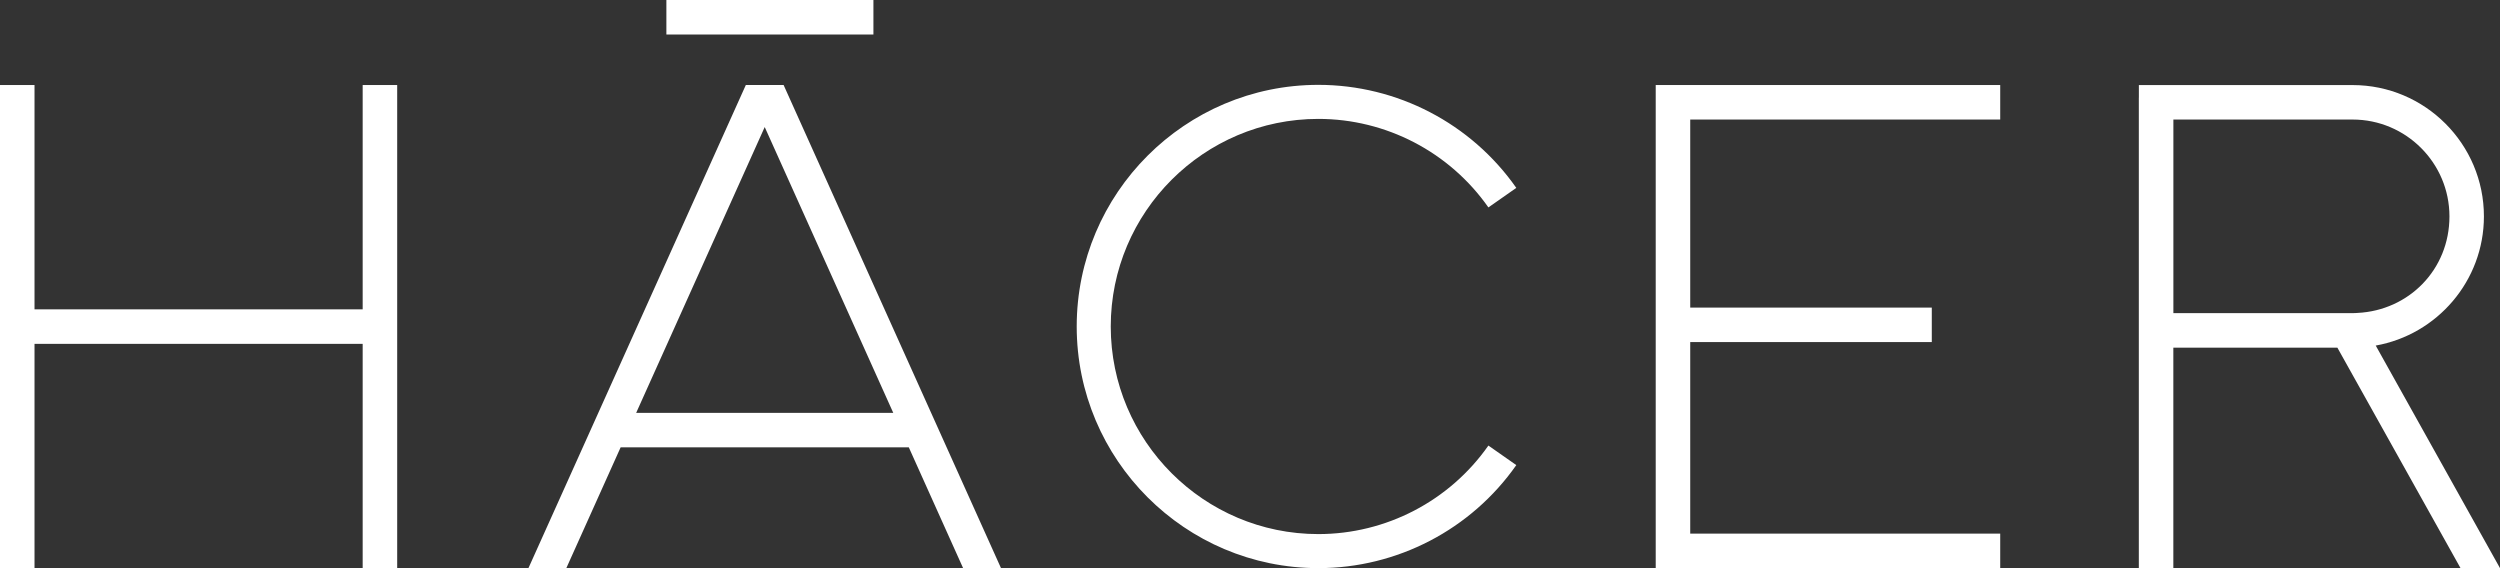
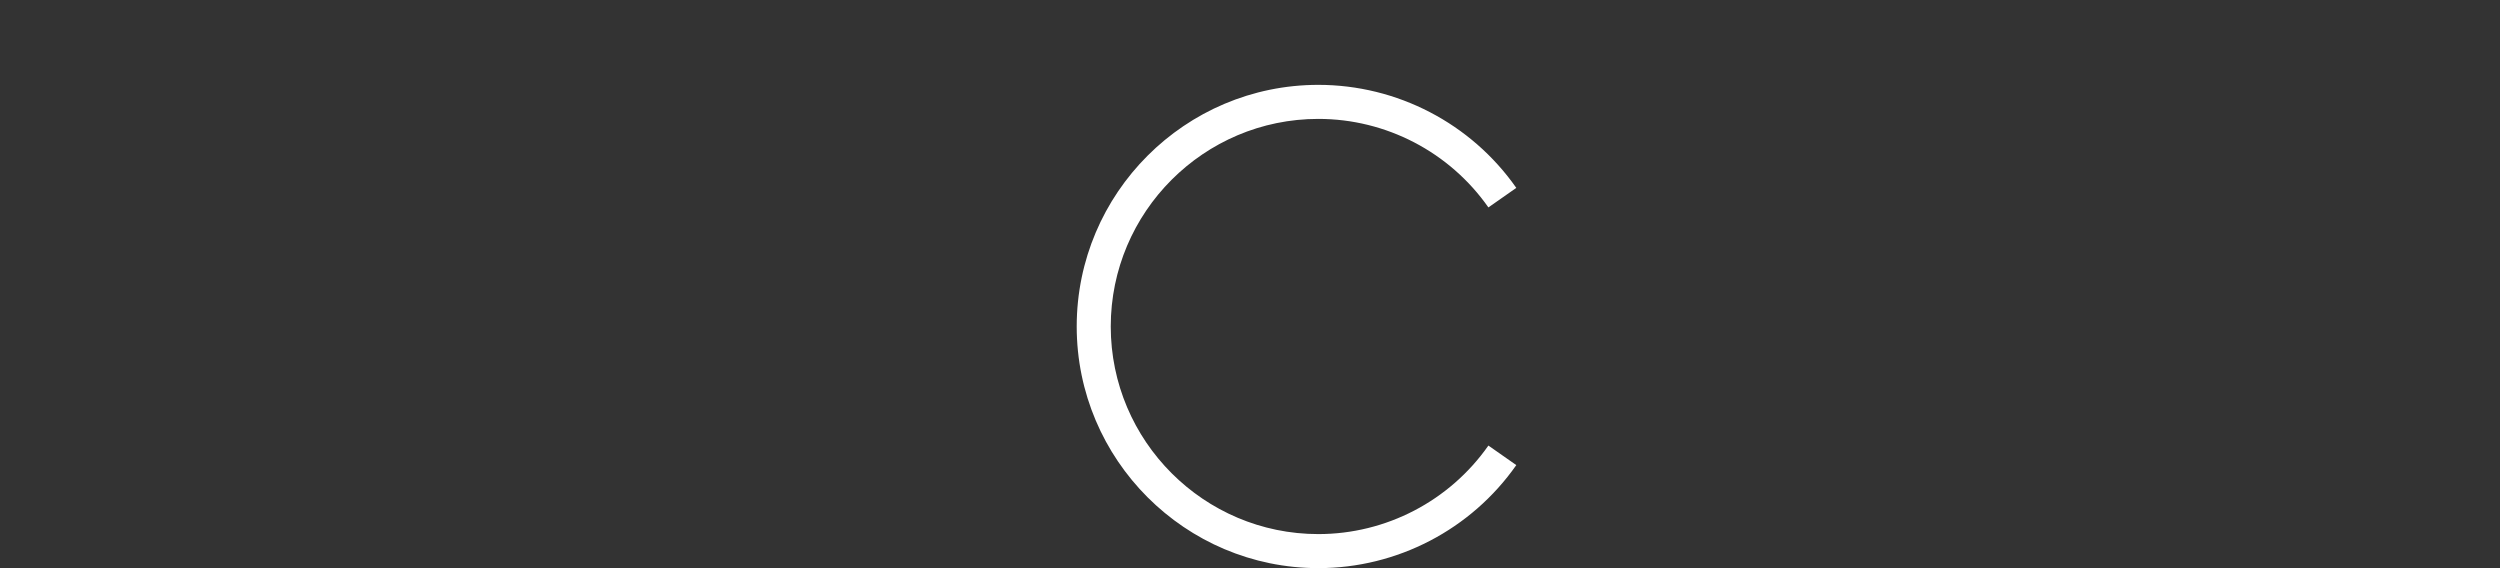
<svg xmlns="http://www.w3.org/2000/svg" id="Layer_1" data-name="Layer 1" viewBox="0 0 586 133.17">
  <rect x="0" y="0" width="586" height="133.17" fill="#333333" stroke="none" />
  <defs>
    <style>
      .cls-1 {
        fill: #fff;
        stroke-width: 0px;
      }
    </style>
  </defs>
-   <polygon class="cls-1" points="85.01 72.51 8.09 72.51 8.09 19.93 0 19.93 0 133.17 8.09 133.17 8.09 80.6 85.01 80.6 85.01 133.17 93.1 133.17 93.1 19.93 85.01 19.93 85.01 72.51" />
-   <path class="cls-1" d="M174.82,19.93l-50.95,113.23h8.88l12.73-28.31h67.54l12.73,28.31h8.88l-50.95-113.23h-8.86ZM149.12,96.77l30.13-66.99,30.13,66.99h-60.27Z" />
  <path class="cls-1" d="M309.02,27.87c15.86,0,30.76,7.76,39.86,20.75l6.54-4.58c-10.59-15.12-27.93-24.15-46.4-24.15-31.23,0-56.64,25.41-56.64,56.64s25.41,56.64,56.64,56.64c18.46,0,35.81-9.03,46.4-24.15l-6.54-4.58c-9.1,12.99-24,20.75-39.86,20.75-26.83,0-48.66-21.83-48.66-48.66s21.83-48.66,48.66-48.66Z" />
-   <polygon class="cls-1" points="388.1 72.1 388.1 80.18 388.1 133.17 468.85 133.17 468.85 125.08 396.19 125.08 396.19 80.18 452.81 80.18 452.81 72.1 396.19 72.1 396.19 28.02 468.85 28.02 468.85 19.93 388.1 19.93 388.1 72.1" />
-   <path class="cls-1" d="M556.87,81c14.38-2.56,25.36-15.16,25.36-30.28,0-16.97-13.81-30.78-30.78-30.78h-50.1v2.97h-.01v110.26h8.09v-51.68h38.45l28.87,51.68h9.25l-29.13-52.17ZM543.36,73.4h-33.92V28.02h42.01c12.5,0,22.7,10.17,22.7,22.7s-9.58,22.05-21.55,22.63c-.16.02-.32.03-.49.03-.21.02-.44.02-.66.02h-8.09Z" />
-   <rect class="cls-1" x="156.2" width="48.53" height="8.09" />
</svg>